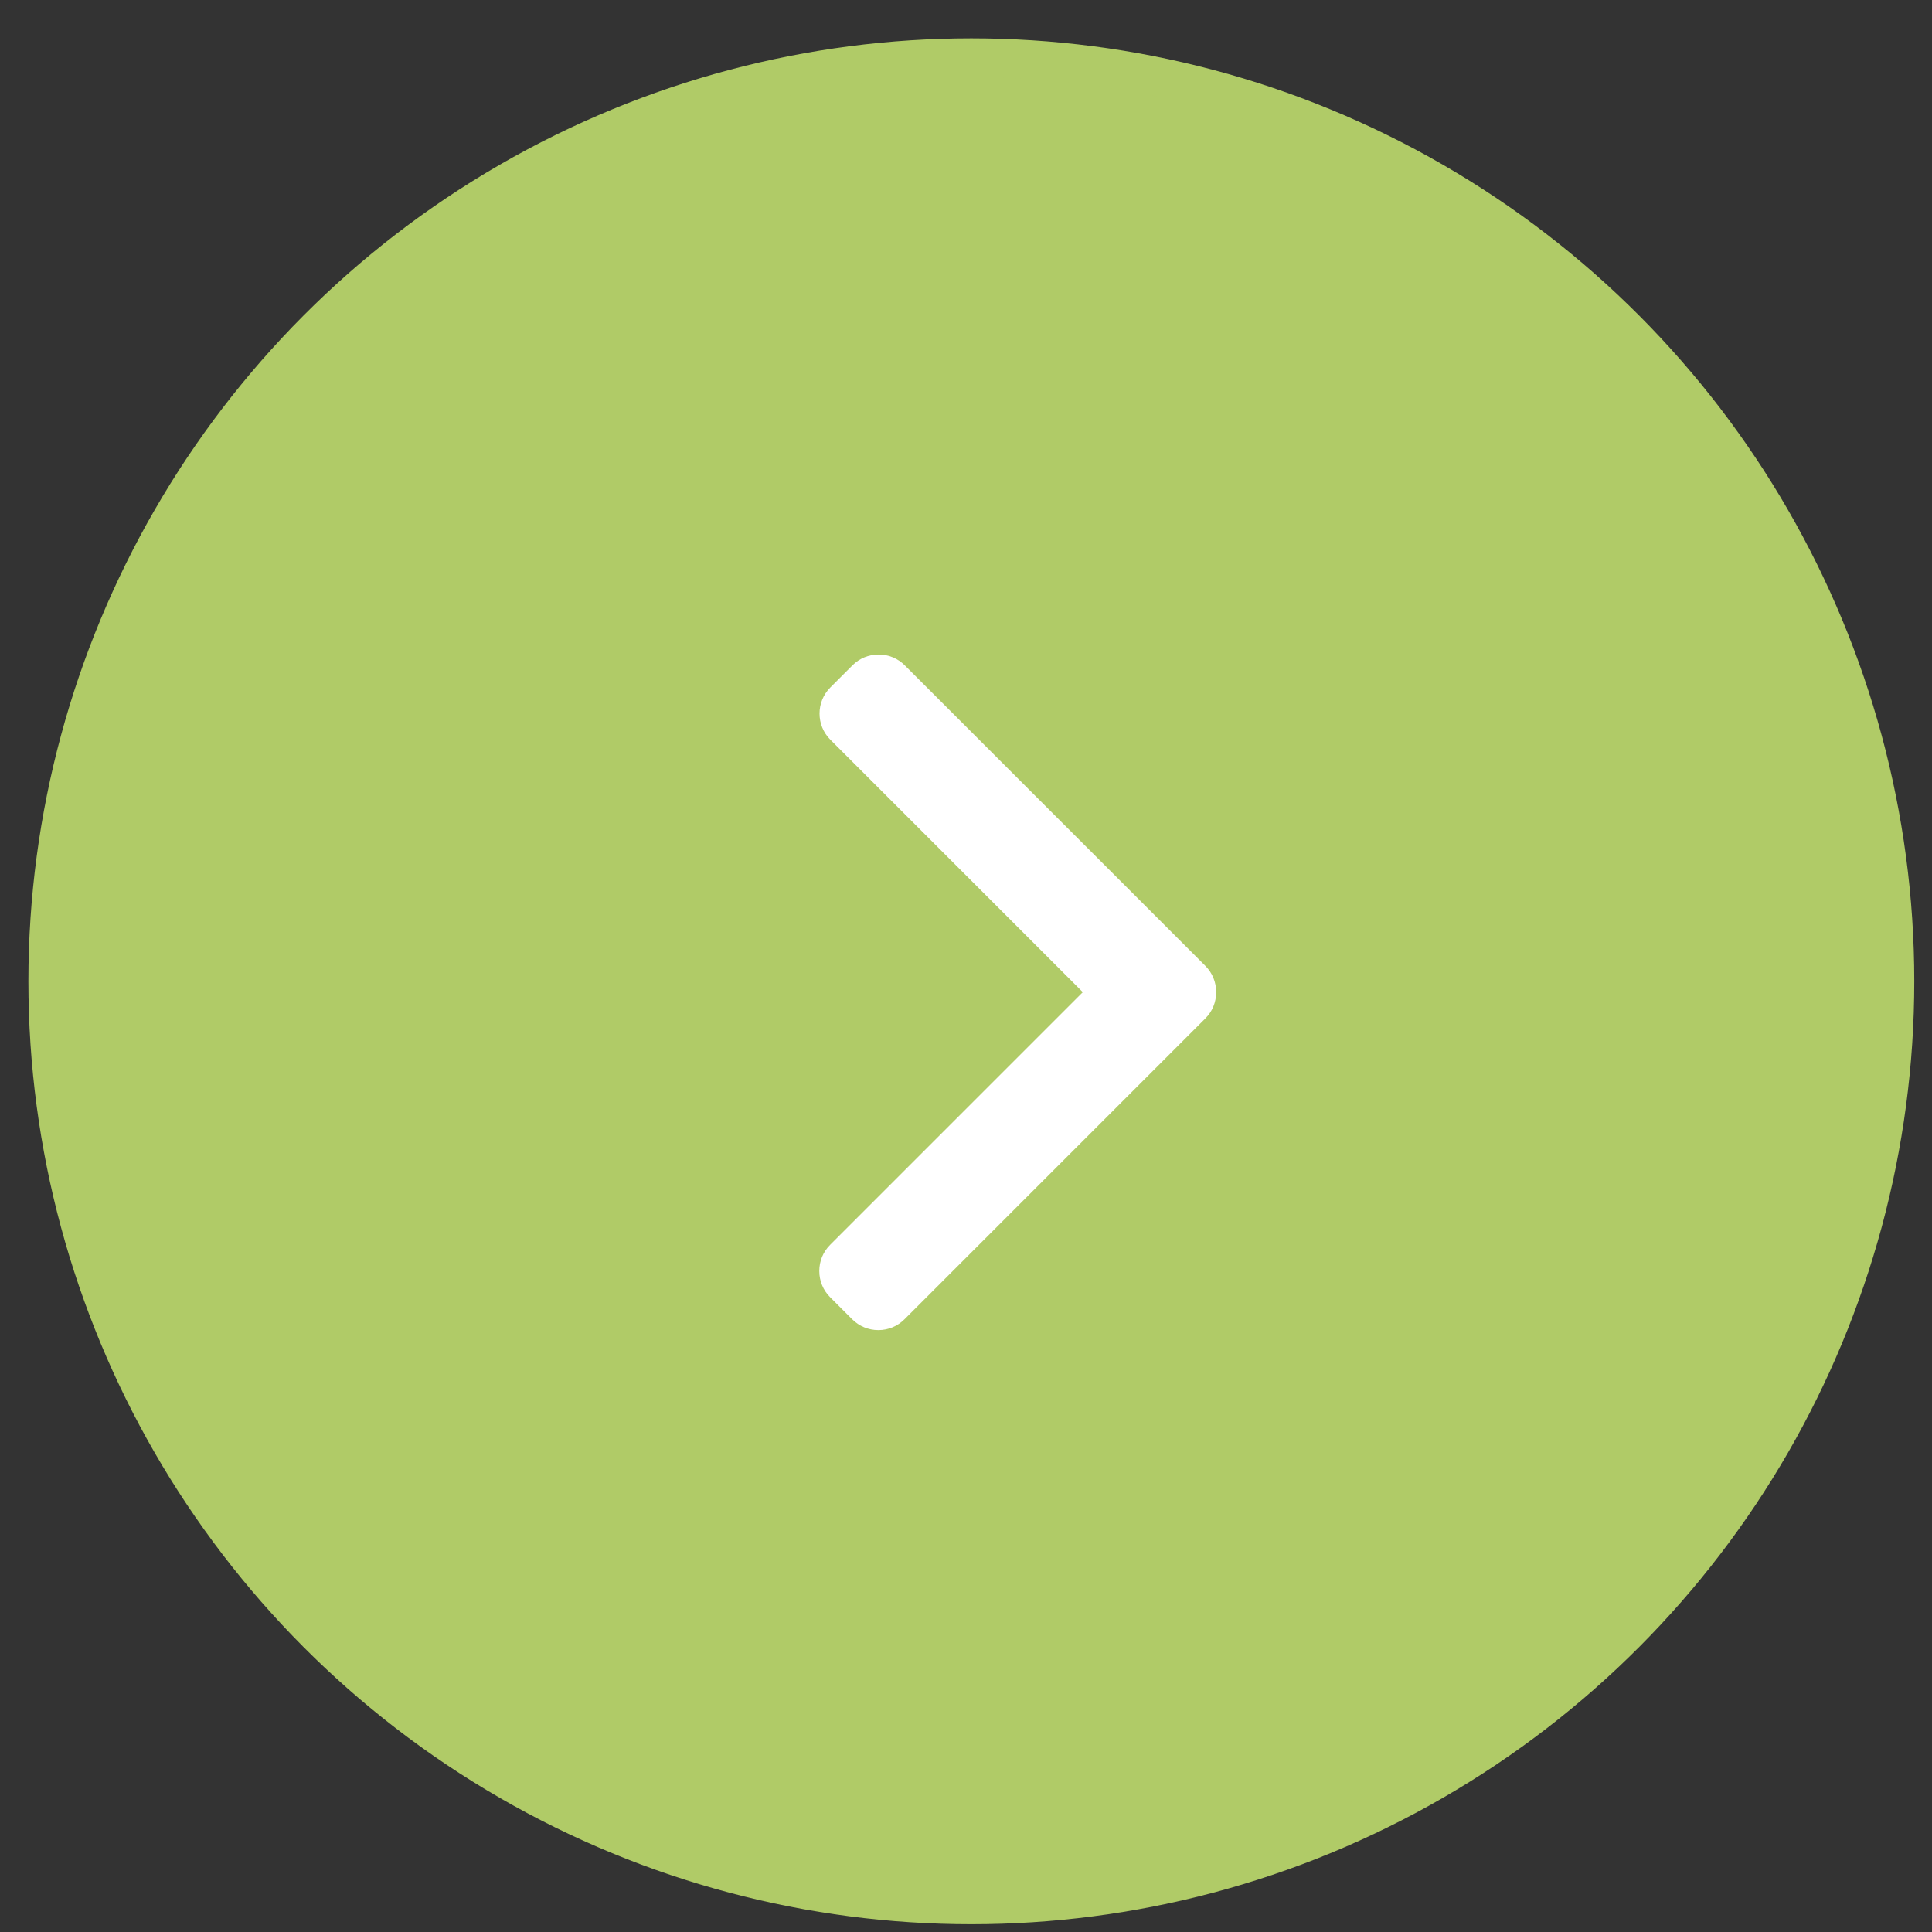
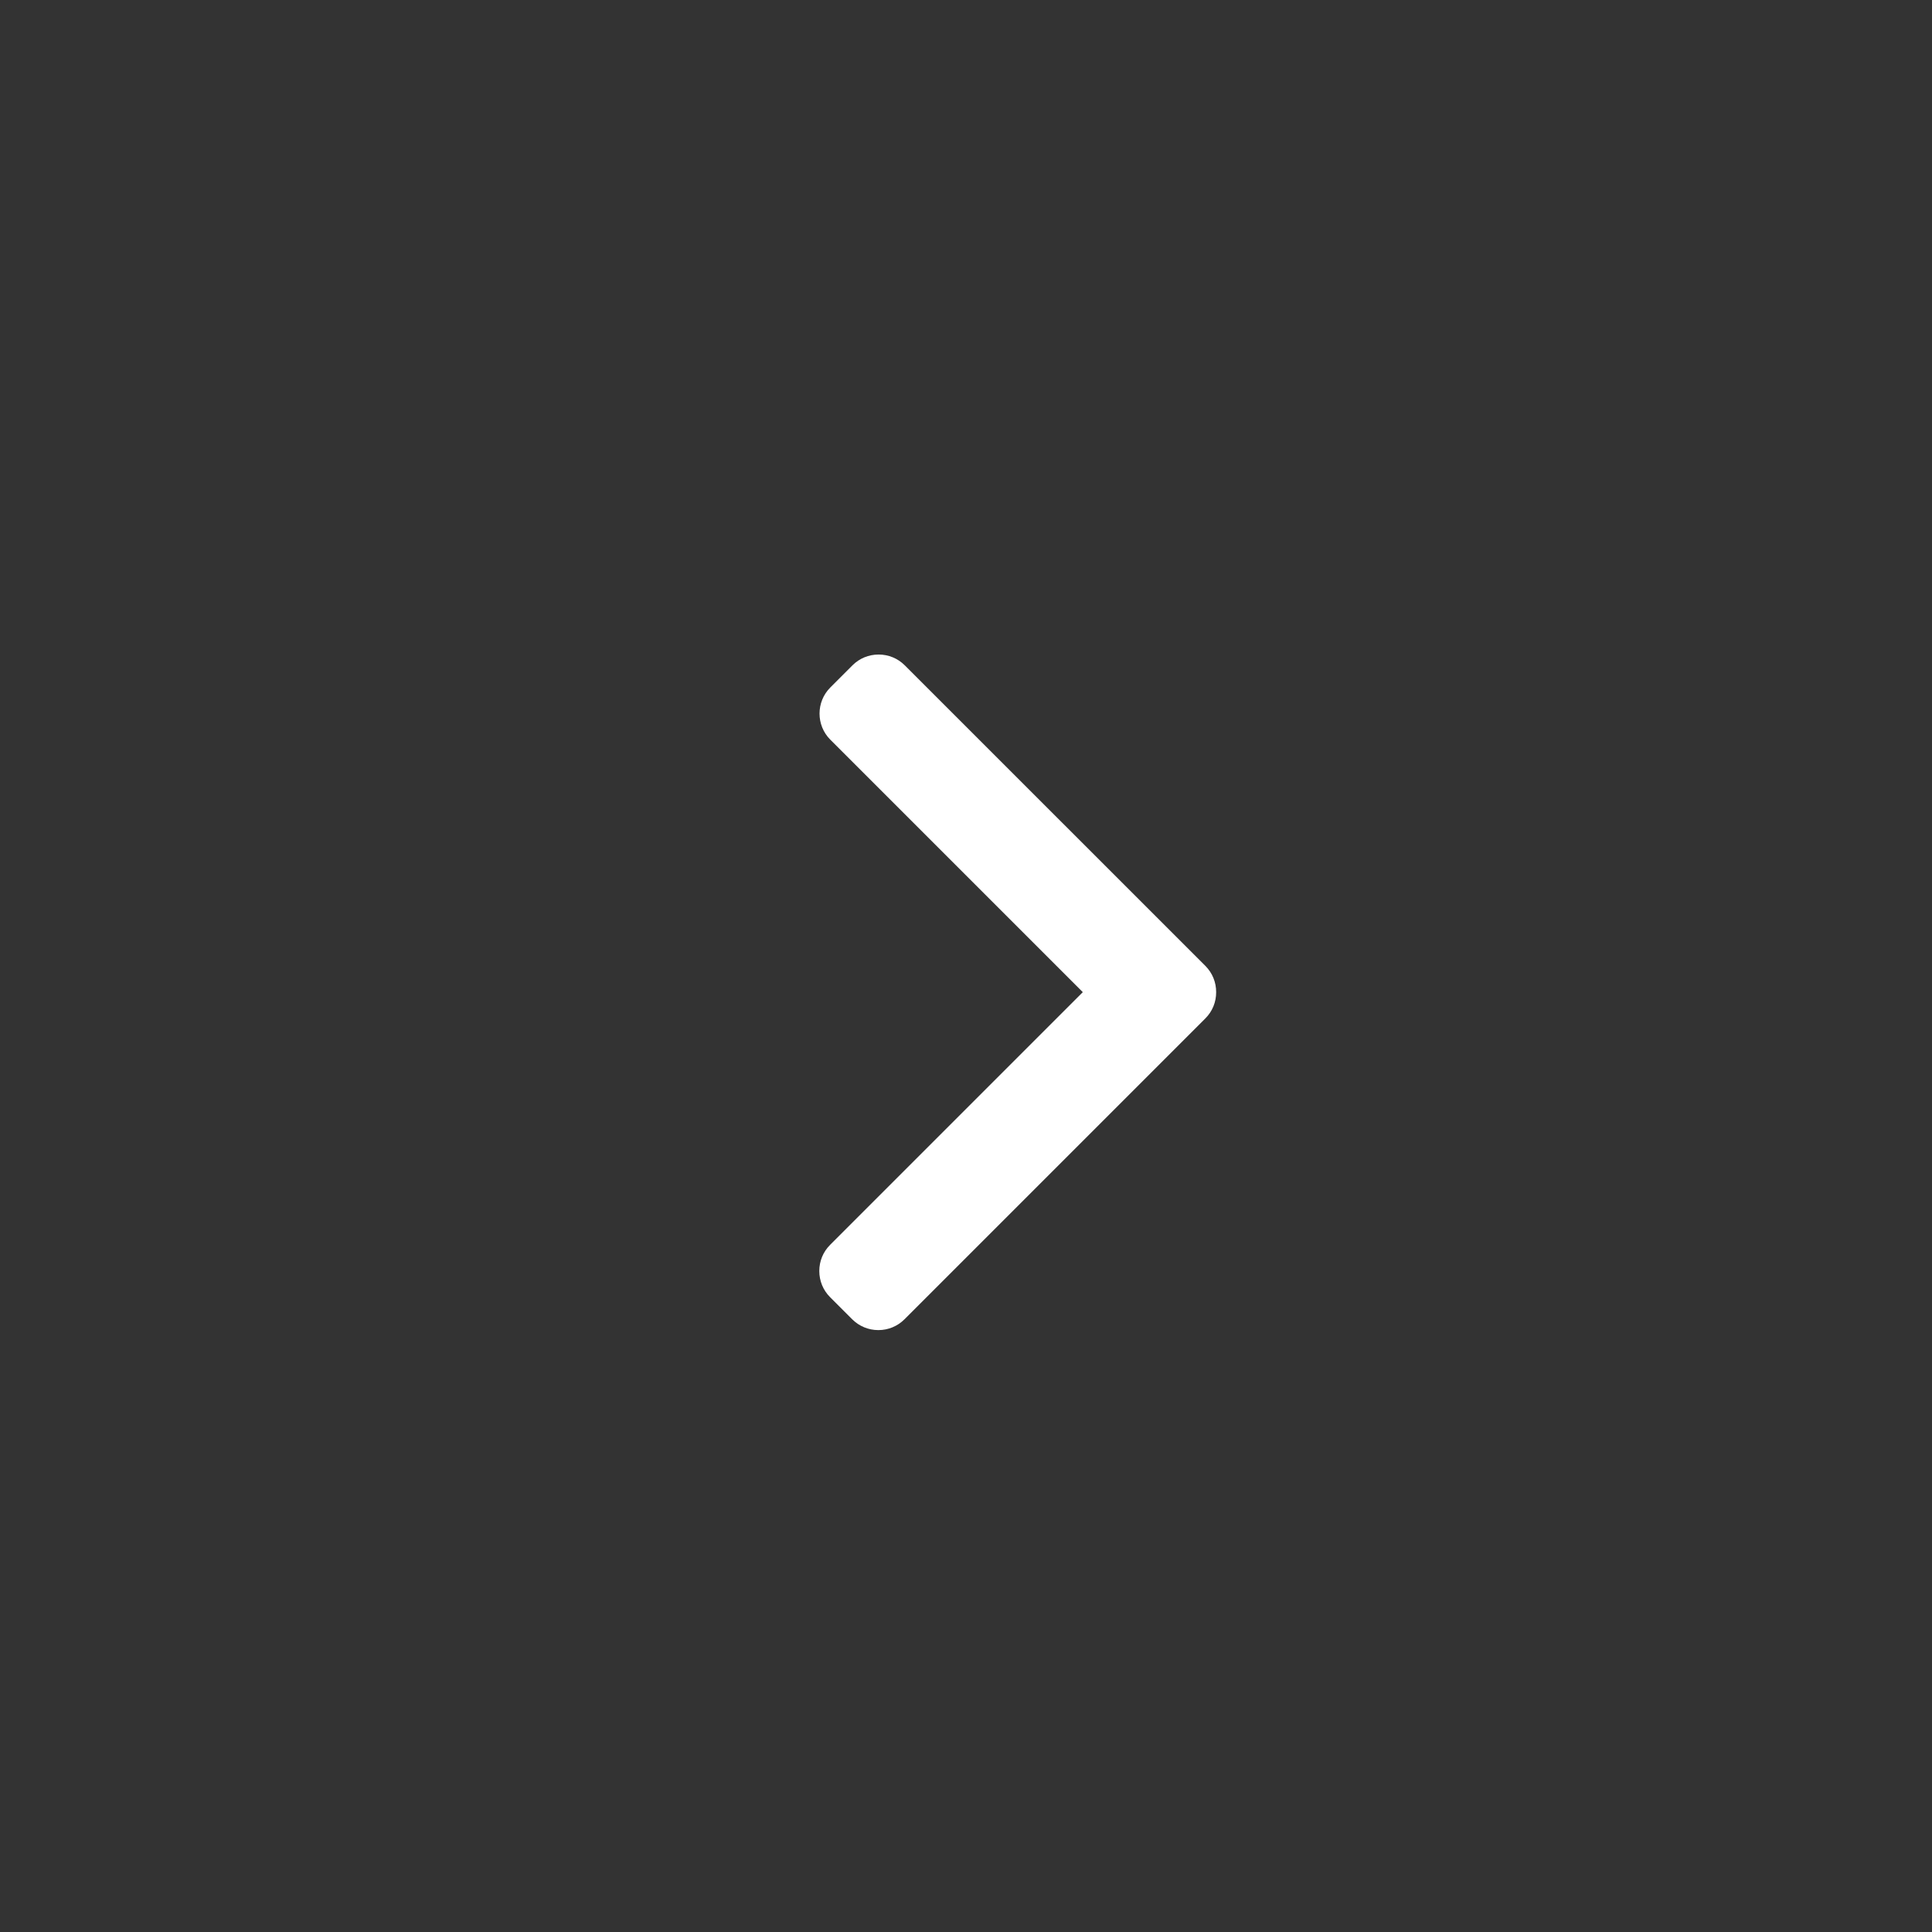
<svg xmlns="http://www.w3.org/2000/svg" width="46" height="46" viewBox="0 0 46 46" fill="none">
  <rect x="0" y="0" width="46" height="46" fill="#333333" stroke="none" />
-   <circle cx="23.127" cy="23.364" r="21.988" fill="#B0CB67" stroke="#B0CB67" stroke-width="0.926" />
  <path d="M28.7 22.998L21.542 15.841C21.376 15.675 21.155 15.584 20.92 15.584C20.684 15.584 20.463 15.675 20.297 15.841L19.77 16.368C19.427 16.711 19.427 17.269 19.77 17.612L25.781 23.623L19.764 29.64C19.598 29.806 19.507 30.027 19.507 30.262C19.507 30.498 19.598 30.719 19.764 30.885L20.291 31.412C20.457 31.577 20.677 31.669 20.913 31.669C21.149 31.669 21.37 31.577 21.535 31.412L28.7 24.247C28.866 24.081 28.957 23.859 28.956 23.623C28.957 23.386 28.866 23.165 28.7 22.998Z" fill="white" />
</svg>